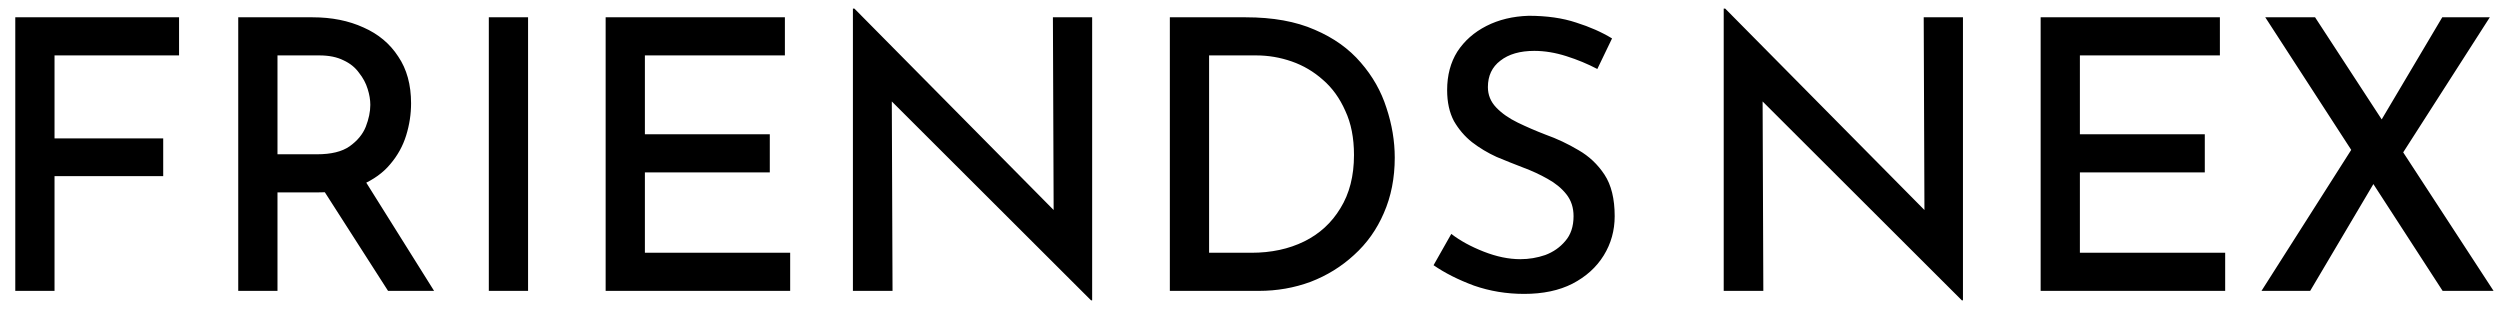
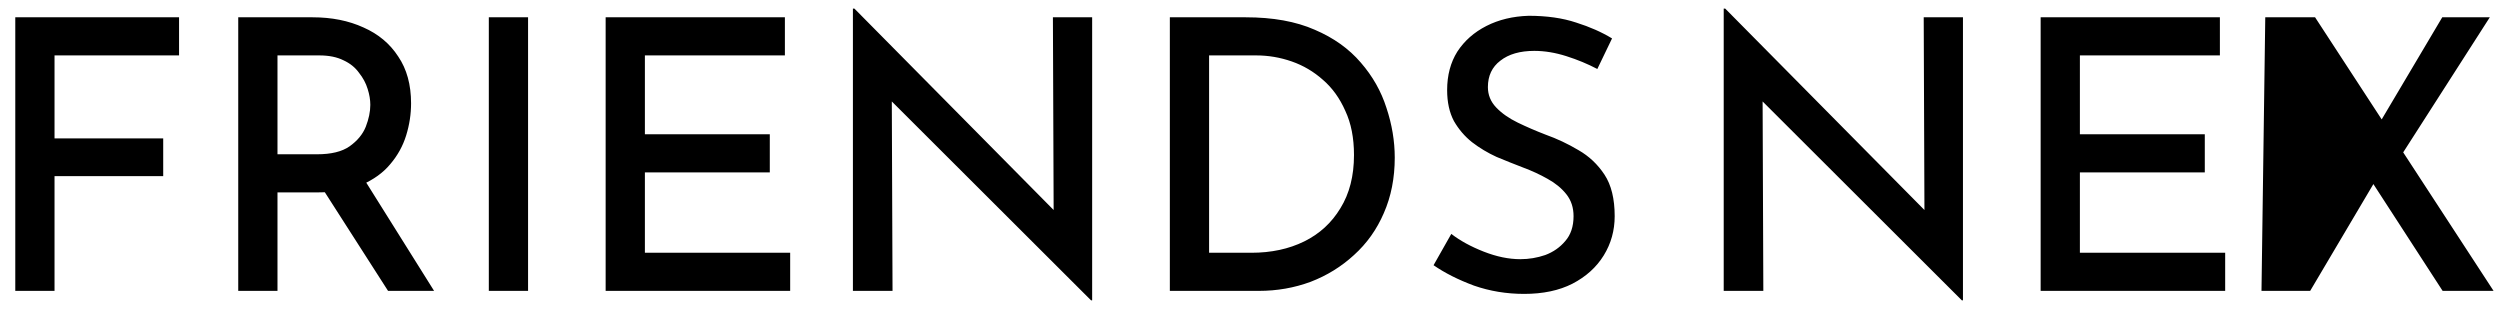
<svg xmlns="http://www.w3.org/2000/svg" width="159" height="20" viewBox="0 0 159 20" fill="none">
-   <path d="M0.972 1.1H11.388V3.524H3.468V8.804H10.38V11.204H3.468V18.5H0.972V1.1ZM19.88 1.1C21.096 1.1 22.176 1.316 23.12 1.748C24.064 2.164 24.8 2.78 25.328 3.596C25.872 4.396 26.144 5.388 26.144 6.572C26.144 7.26 26.04 7.94 25.832 8.612C25.624 9.284 25.288 9.892 24.824 10.436C24.376 10.98 23.768 11.42 23 11.756C22.248 12.076 21.32 12.236 20.216 12.236H17.648V18.5H15.152V1.1H19.88ZM20.168 9.812C21.064 9.812 21.752 9.644 22.232 9.308C22.728 8.956 23.072 8.54 23.264 8.06C23.456 7.564 23.552 7.1 23.552 6.668C23.552 6.348 23.496 6.012 23.384 5.66C23.272 5.292 23.088 4.948 22.832 4.628C22.592 4.292 22.264 4.028 21.848 3.836C21.432 3.628 20.92 3.524 20.312 3.524H17.648V9.812H20.168ZM23.096 11.3L27.608 18.5H24.68L20.096 11.348L23.096 11.3ZM31.089 1.1H33.585V18.5H31.089V1.1ZM38.519 1.1H49.919V3.524H41.015V8.54H48.959V10.964H41.015V16.076H50.255V18.5H38.519V1.1ZM69.389 19.1L55.973 5.708L56.717 5.948L56.765 18.5H54.245V0.548H54.341L67.589 13.94L67.013 13.796L66.965 1.1H69.461V19.1H69.389ZM74.402 18.5V1.1H79.226C80.954 1.1 82.418 1.364 83.618 1.892C84.818 2.404 85.794 3.1 86.546 3.98C87.298 4.844 87.842 5.804 88.178 6.86C88.53 7.916 88.706 8.972 88.706 10.028C88.706 11.324 88.474 12.5 88.01 13.556C87.562 14.596 86.93 15.484 86.114 16.22C85.314 16.956 84.394 17.524 83.354 17.924C82.314 18.308 81.218 18.5 80.066 18.5H74.402ZM76.898 16.076H79.586C80.85 16.076 81.97 15.836 82.946 15.356C83.922 14.876 84.69 14.172 85.25 13.244C85.826 12.316 86.114 11.188 86.114 9.86C86.114 8.772 85.93 7.836 85.562 7.052C85.21 6.252 84.738 5.596 84.146 5.084C83.554 4.556 82.89 4.164 82.154 3.908C81.418 3.652 80.666 3.524 79.898 3.524H76.898V16.076ZM101.59 4.388C100.982 4.068 100.326 3.796 99.622 3.572C98.918 3.348 98.238 3.236 97.582 3.236C96.67 3.236 95.95 3.444 95.422 3.86C94.894 4.26 94.63 4.82 94.63 5.54C94.63 6.036 94.806 6.468 95.158 6.836C95.51 7.204 95.966 7.524 96.526 7.796C97.086 8.068 97.678 8.324 98.302 8.564C99.022 8.82 99.718 9.148 100.39 9.548C101.062 9.932 101.614 10.452 102.046 11.108C102.478 11.764 102.694 12.644 102.694 13.748C102.694 14.66 102.462 15.492 101.998 16.244C101.534 16.996 100.87 17.596 100.006 18.044C99.158 18.476 98.134 18.692 96.934 18.692C95.814 18.692 94.75 18.516 93.742 18.164C92.75 17.796 91.894 17.364 91.174 16.868L92.302 14.876C92.862 15.308 93.55 15.684 94.366 16.004C95.182 16.324 95.958 16.484 96.694 16.484C97.238 16.484 97.766 16.396 98.278 16.22C98.79 16.028 99.214 15.732 99.55 15.332C99.902 14.932 100.078 14.404 100.078 13.748C100.078 13.204 99.926 12.74 99.622 12.356C99.318 11.972 98.918 11.644 98.422 11.372C97.942 11.1 97.422 10.86 96.862 10.652C96.318 10.444 95.758 10.22 95.182 9.98C94.622 9.724 94.102 9.412 93.622 9.044C93.158 8.676 92.774 8.228 92.47 7.7C92.182 7.156 92.038 6.5 92.038 5.732C92.038 4.788 92.254 3.972 92.686 3.284C93.134 2.596 93.75 2.052 94.534 1.652C95.318 1.252 96.214 1.036 97.222 1.004C98.374 1.004 99.382 1.148 100.246 1.436C101.11 1.708 101.87 2.044 102.526 2.444L101.59 4.388ZM124.772 19.1L111.356 5.708L112.1 5.948L112.148 18.5H109.628V0.548H109.724L122.972 13.94L122.396 13.796L122.348 1.1H124.844V19.1H124.772ZM129.785 1.1H141.185V3.524H132.281V8.54H140.225V10.964H132.281V16.076H141.521V18.5H129.785V1.1ZM144.071 1.1H147.239L158.591 18.5H155.351L144.071 1.1ZM143.831 18.5L149.879 8.996L151.103 11.444L146.927 18.5H143.831ZM151.199 8.06L155.327 1.1H158.351L152.519 10.196L151.199 8.06Z" fill="black" />
+   <path d="M0.972 1.1H11.388V3.524H3.468V8.804H10.38V11.204H3.468V18.5H0.972V1.1ZM19.88 1.1C21.096 1.1 22.176 1.316 23.12 1.748C24.064 2.164 24.8 2.78 25.328 3.596C25.872 4.396 26.144 5.388 26.144 6.572C26.144 7.26 26.04 7.94 25.832 8.612C25.624 9.284 25.288 9.892 24.824 10.436C24.376 10.98 23.768 11.42 23 11.756C22.248 12.076 21.32 12.236 20.216 12.236H17.648V18.5H15.152V1.1H19.88ZM20.168 9.812C21.064 9.812 21.752 9.644 22.232 9.308C22.728 8.956 23.072 8.54 23.264 8.06C23.456 7.564 23.552 7.1 23.552 6.668C23.552 6.348 23.496 6.012 23.384 5.66C23.272 5.292 23.088 4.948 22.832 4.628C22.592 4.292 22.264 4.028 21.848 3.836C21.432 3.628 20.92 3.524 20.312 3.524H17.648V9.812H20.168ZM23.096 11.3L27.608 18.5H24.68L20.096 11.348L23.096 11.3ZM31.089 1.1H33.585V18.5H31.089V1.1ZM38.519 1.1H49.919V3.524H41.015V8.54H48.959V10.964H41.015V16.076H50.255V18.5H38.519V1.1ZM69.389 19.1L55.973 5.708L56.717 5.948L56.765 18.5H54.245V0.548H54.341L67.589 13.94L67.013 13.796L66.965 1.1H69.461V19.1H69.389ZM74.402 18.5V1.1H79.226C80.954 1.1 82.418 1.364 83.618 1.892C84.818 2.404 85.794 3.1 86.546 3.98C87.298 4.844 87.842 5.804 88.178 6.86C88.53 7.916 88.706 8.972 88.706 10.028C88.706 11.324 88.474 12.5 88.01 13.556C87.562 14.596 86.93 15.484 86.114 16.22C85.314 16.956 84.394 17.524 83.354 17.924C82.314 18.308 81.218 18.5 80.066 18.5H74.402ZM76.898 16.076H79.586C80.85 16.076 81.97 15.836 82.946 15.356C83.922 14.876 84.69 14.172 85.25 13.244C85.826 12.316 86.114 11.188 86.114 9.86C86.114 8.772 85.93 7.836 85.562 7.052C85.21 6.252 84.738 5.596 84.146 5.084C83.554 4.556 82.89 4.164 82.154 3.908C81.418 3.652 80.666 3.524 79.898 3.524H76.898V16.076ZM101.59 4.388C100.982 4.068 100.326 3.796 99.622 3.572C98.918 3.348 98.238 3.236 97.582 3.236C96.67 3.236 95.95 3.444 95.422 3.86C94.894 4.26 94.63 4.82 94.63 5.54C94.63 6.036 94.806 6.468 95.158 6.836C95.51 7.204 95.966 7.524 96.526 7.796C97.086 8.068 97.678 8.324 98.302 8.564C99.022 8.82 99.718 9.148 100.39 9.548C101.062 9.932 101.614 10.452 102.046 11.108C102.478 11.764 102.694 12.644 102.694 13.748C102.694 14.66 102.462 15.492 101.998 16.244C101.534 16.996 100.87 17.596 100.006 18.044C99.158 18.476 98.134 18.692 96.934 18.692C95.814 18.692 94.75 18.516 93.742 18.164C92.75 17.796 91.894 17.364 91.174 16.868L92.302 14.876C92.862 15.308 93.55 15.684 94.366 16.004C95.182 16.324 95.958 16.484 96.694 16.484C97.238 16.484 97.766 16.396 98.278 16.22C98.79 16.028 99.214 15.732 99.55 15.332C99.902 14.932 100.078 14.404 100.078 13.748C100.078 13.204 99.926 12.74 99.622 12.356C99.318 11.972 98.918 11.644 98.422 11.372C97.942 11.1 97.422 10.86 96.862 10.652C96.318 10.444 95.758 10.22 95.182 9.98C94.622 9.724 94.102 9.412 93.622 9.044C93.158 8.676 92.774 8.228 92.47 7.7C92.182 7.156 92.038 6.5 92.038 5.732C92.038 4.788 92.254 3.972 92.686 3.284C93.134 2.596 93.75 2.052 94.534 1.652C95.318 1.252 96.214 1.036 97.222 1.004C98.374 1.004 99.382 1.148 100.246 1.436C101.11 1.708 101.87 2.044 102.526 2.444L101.59 4.388ZM124.772 19.1L111.356 5.708L112.1 5.948L112.148 18.5H109.628V0.548H109.724L122.972 13.94L122.396 13.796L122.348 1.1H124.844V19.1H124.772ZM129.785 1.1H141.185V3.524H132.281V8.54H140.225V10.964H132.281V16.076H141.521V18.5H129.785V1.1ZM144.071 1.1H147.239L158.591 18.5H155.351L144.071 1.1ZL149.879 8.996L151.103 11.444L146.927 18.5H143.831ZM151.199 8.06L155.327 1.1H158.351L152.519 10.196L151.199 8.06Z" fill="black" />
</svg>